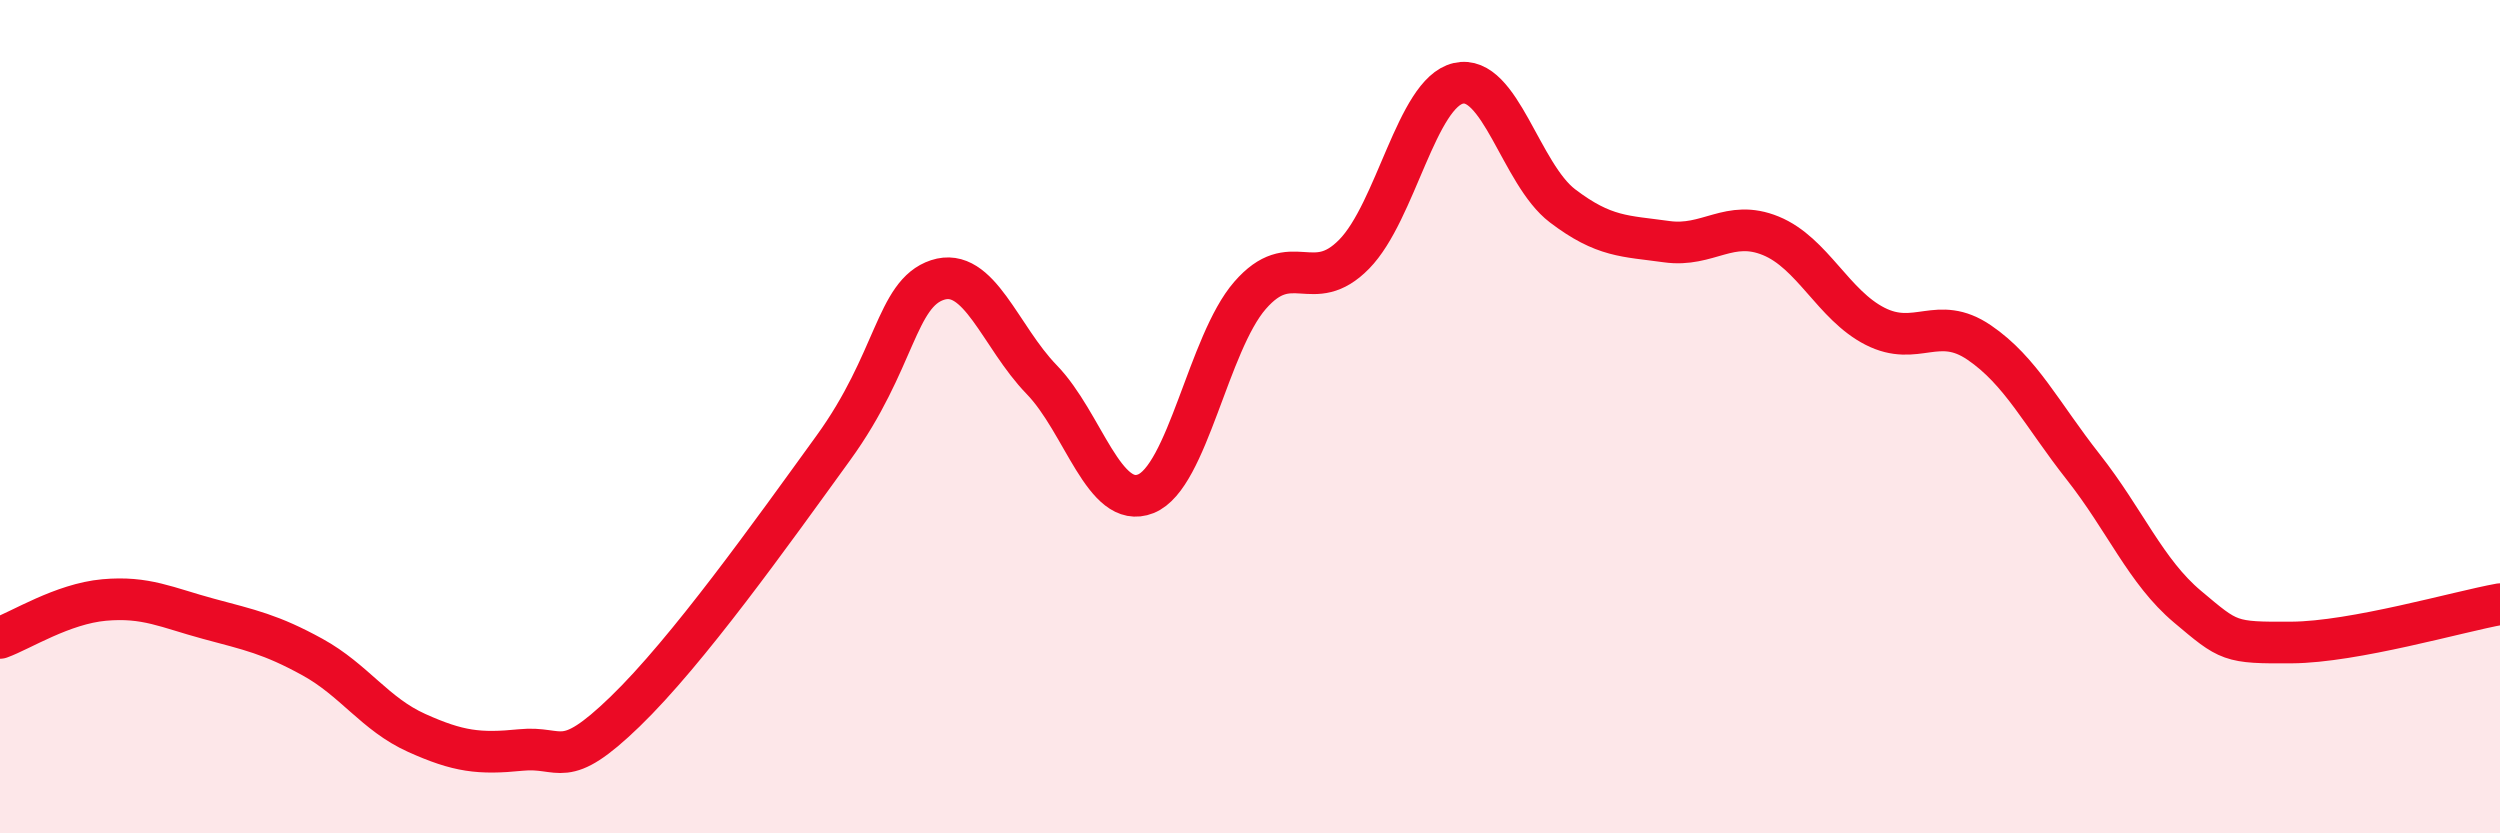
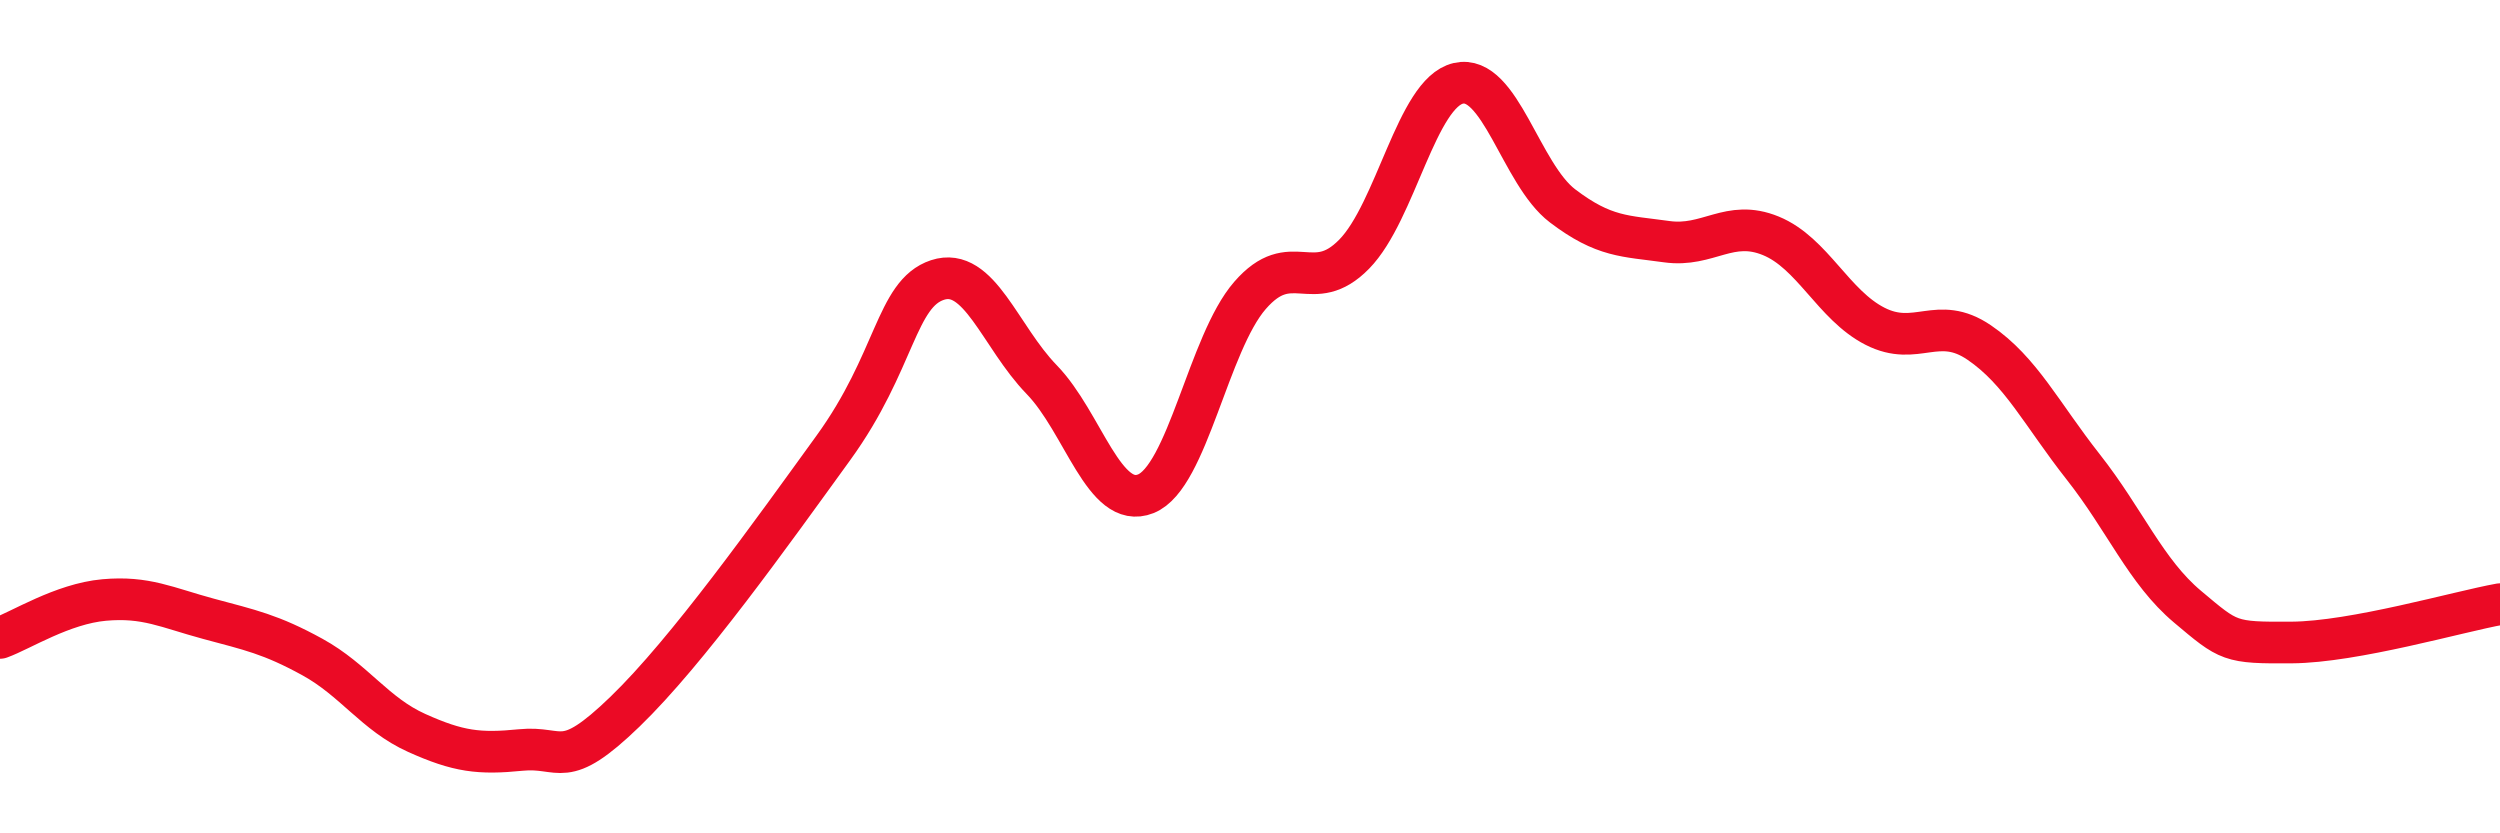
<svg xmlns="http://www.w3.org/2000/svg" width="60" height="20" viewBox="0 0 60 20">
-   <path d="M 0,15.31 C 0.5,15.13 1.5,14.49 2.5,14.4 C 3.5,14.31 4,14.58 5,14.85 C 6,15.12 6.5,15.22 7.5,15.77 C 8.5,16.32 9,17.14 10,17.59 C 11,18.04 11.5,18.1 12.5,18 C 13.5,17.9 13.5,18.53 15,17.08 C 16.5,15.63 18.5,12.82 20,10.75 C 21.5,8.68 21.5,7.05 22.5,6.72 C 23.5,6.39 24,8.08 25,9.11 C 26,10.14 26.5,12.25 27.5,11.85 C 28.5,11.45 29,8.24 30,7.09 C 31,5.94 31.5,7.12 32.5,6.1 C 33.5,5.08 34,2.23 35,2 C 36,1.77 36.5,4.18 37.5,4.94 C 38.5,5.7 39,5.66 40,5.8 C 41,5.94 41.5,5.25 42.5,5.66 C 43.5,6.07 44,7.32 45,7.83 C 46,8.34 46.5,7.54 47.5,8.22 C 48.5,8.9 49,9.94 50,11.21 C 51,12.48 51.5,13.72 52.5,14.56 C 53.5,15.4 53.5,15.43 55,15.42 C 56.5,15.41 59,14.68 60,14.5L60 20L0 20Z" fill="#EB0A25" opacity="0.1" stroke-linecap="round" stroke-linejoin="round" />
  <path d="M 0,15.31 C 0.5,15.13 1.5,14.49 2.5,14.4 C 3.5,14.31 4,14.58 5,14.85 C 6,15.12 6.5,15.22 7.5,15.77 C 8.5,16.32 9,17.14 10,17.59 C 11,18.04 11.5,18.1 12.5,18 C 13.5,17.9 13.5,18.53 15,17.08 C 16.5,15.63 18.5,12.82 20,10.75 C 21.5,8.68 21.5,7.05 22.5,6.72 C 23.5,6.39 24,8.08 25,9.11 C 26,10.14 26.5,12.25 27.5,11.85 C 28.5,11.45 29,8.24 30,7.09 C 31,5.94 31.5,7.12 32.5,6.1 C 33.5,5.08 34,2.23 35,2 C 36,1.77 36.5,4.18 37.5,4.94 C 38.5,5.7 39,5.66 40,5.8 C 41,5.94 41.5,5.25 42.5,5.66 C 43.5,6.07 44,7.32 45,7.83 C 46,8.34 46.5,7.54 47.5,8.22 C 48.5,8.9 49,9.94 50,11.21 C 51,12.48 51.5,13.72 52.5,14.56 C 53.5,15.4 53.5,15.43 55,15.42 C 56.5,15.41 59,14.68 60,14.5" stroke="#EB0A25" stroke-width="1" fill="none" stroke-linecap="round" stroke-linejoin="round" />
</svg>